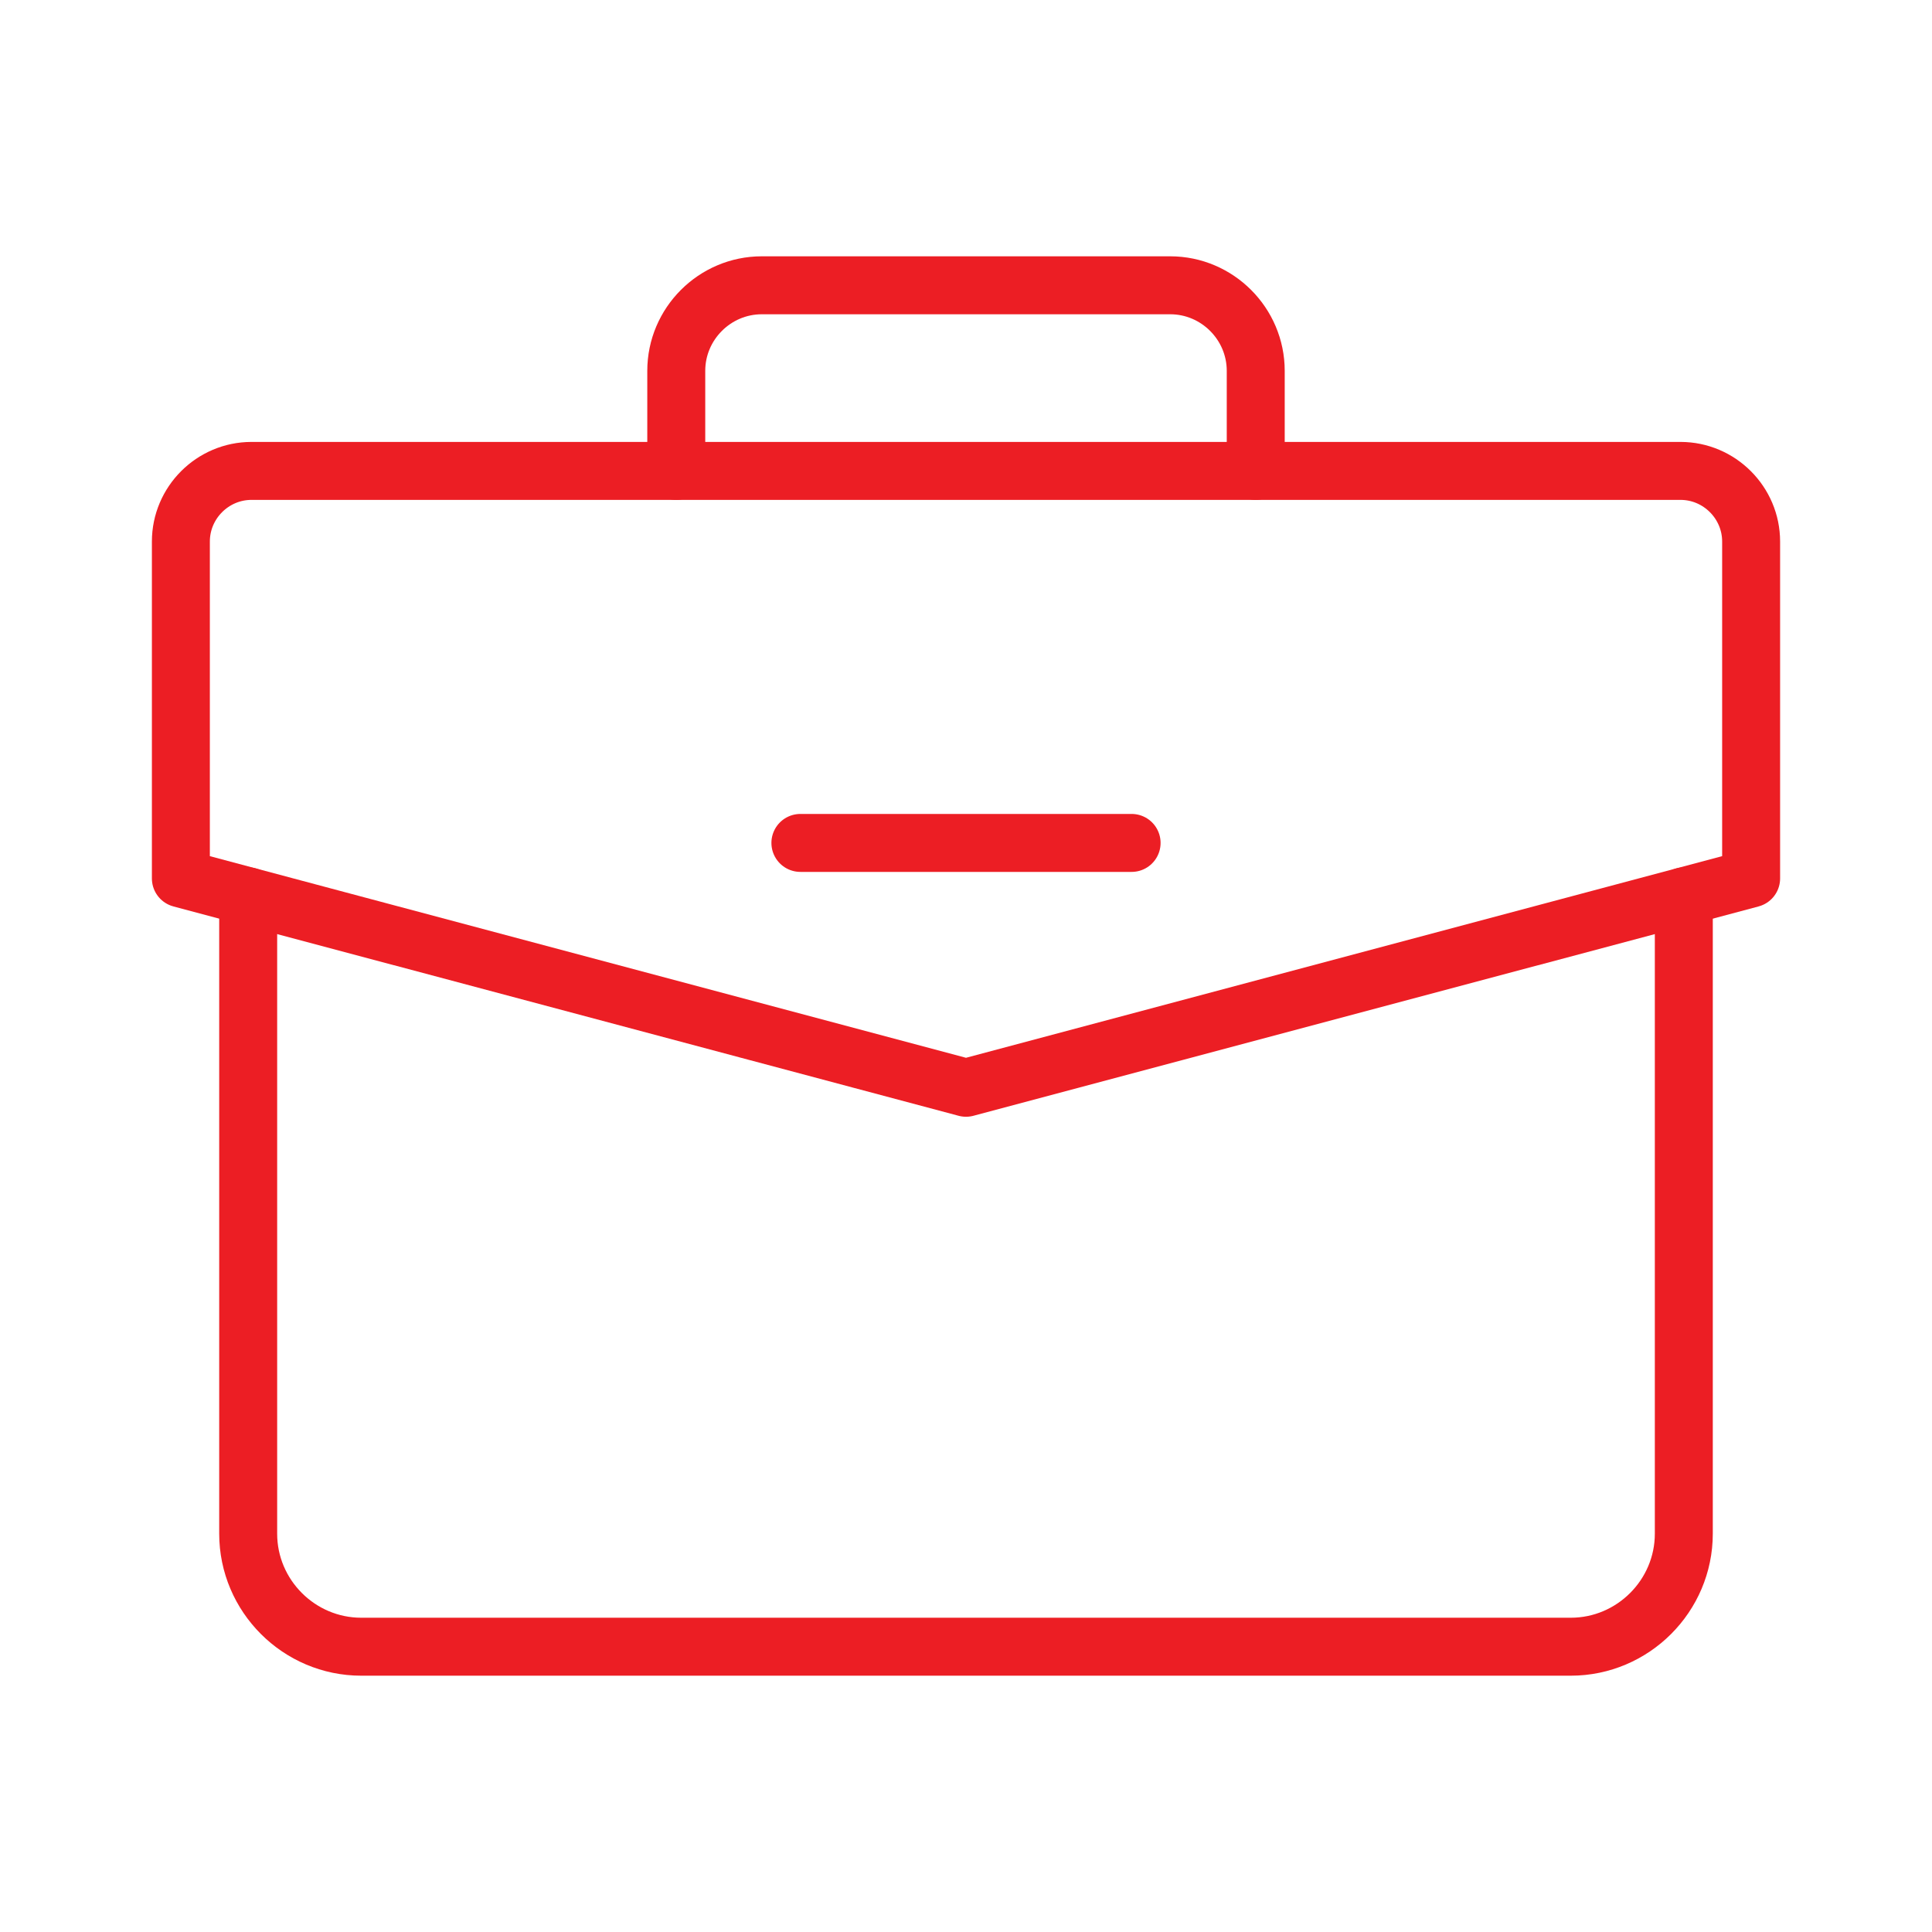
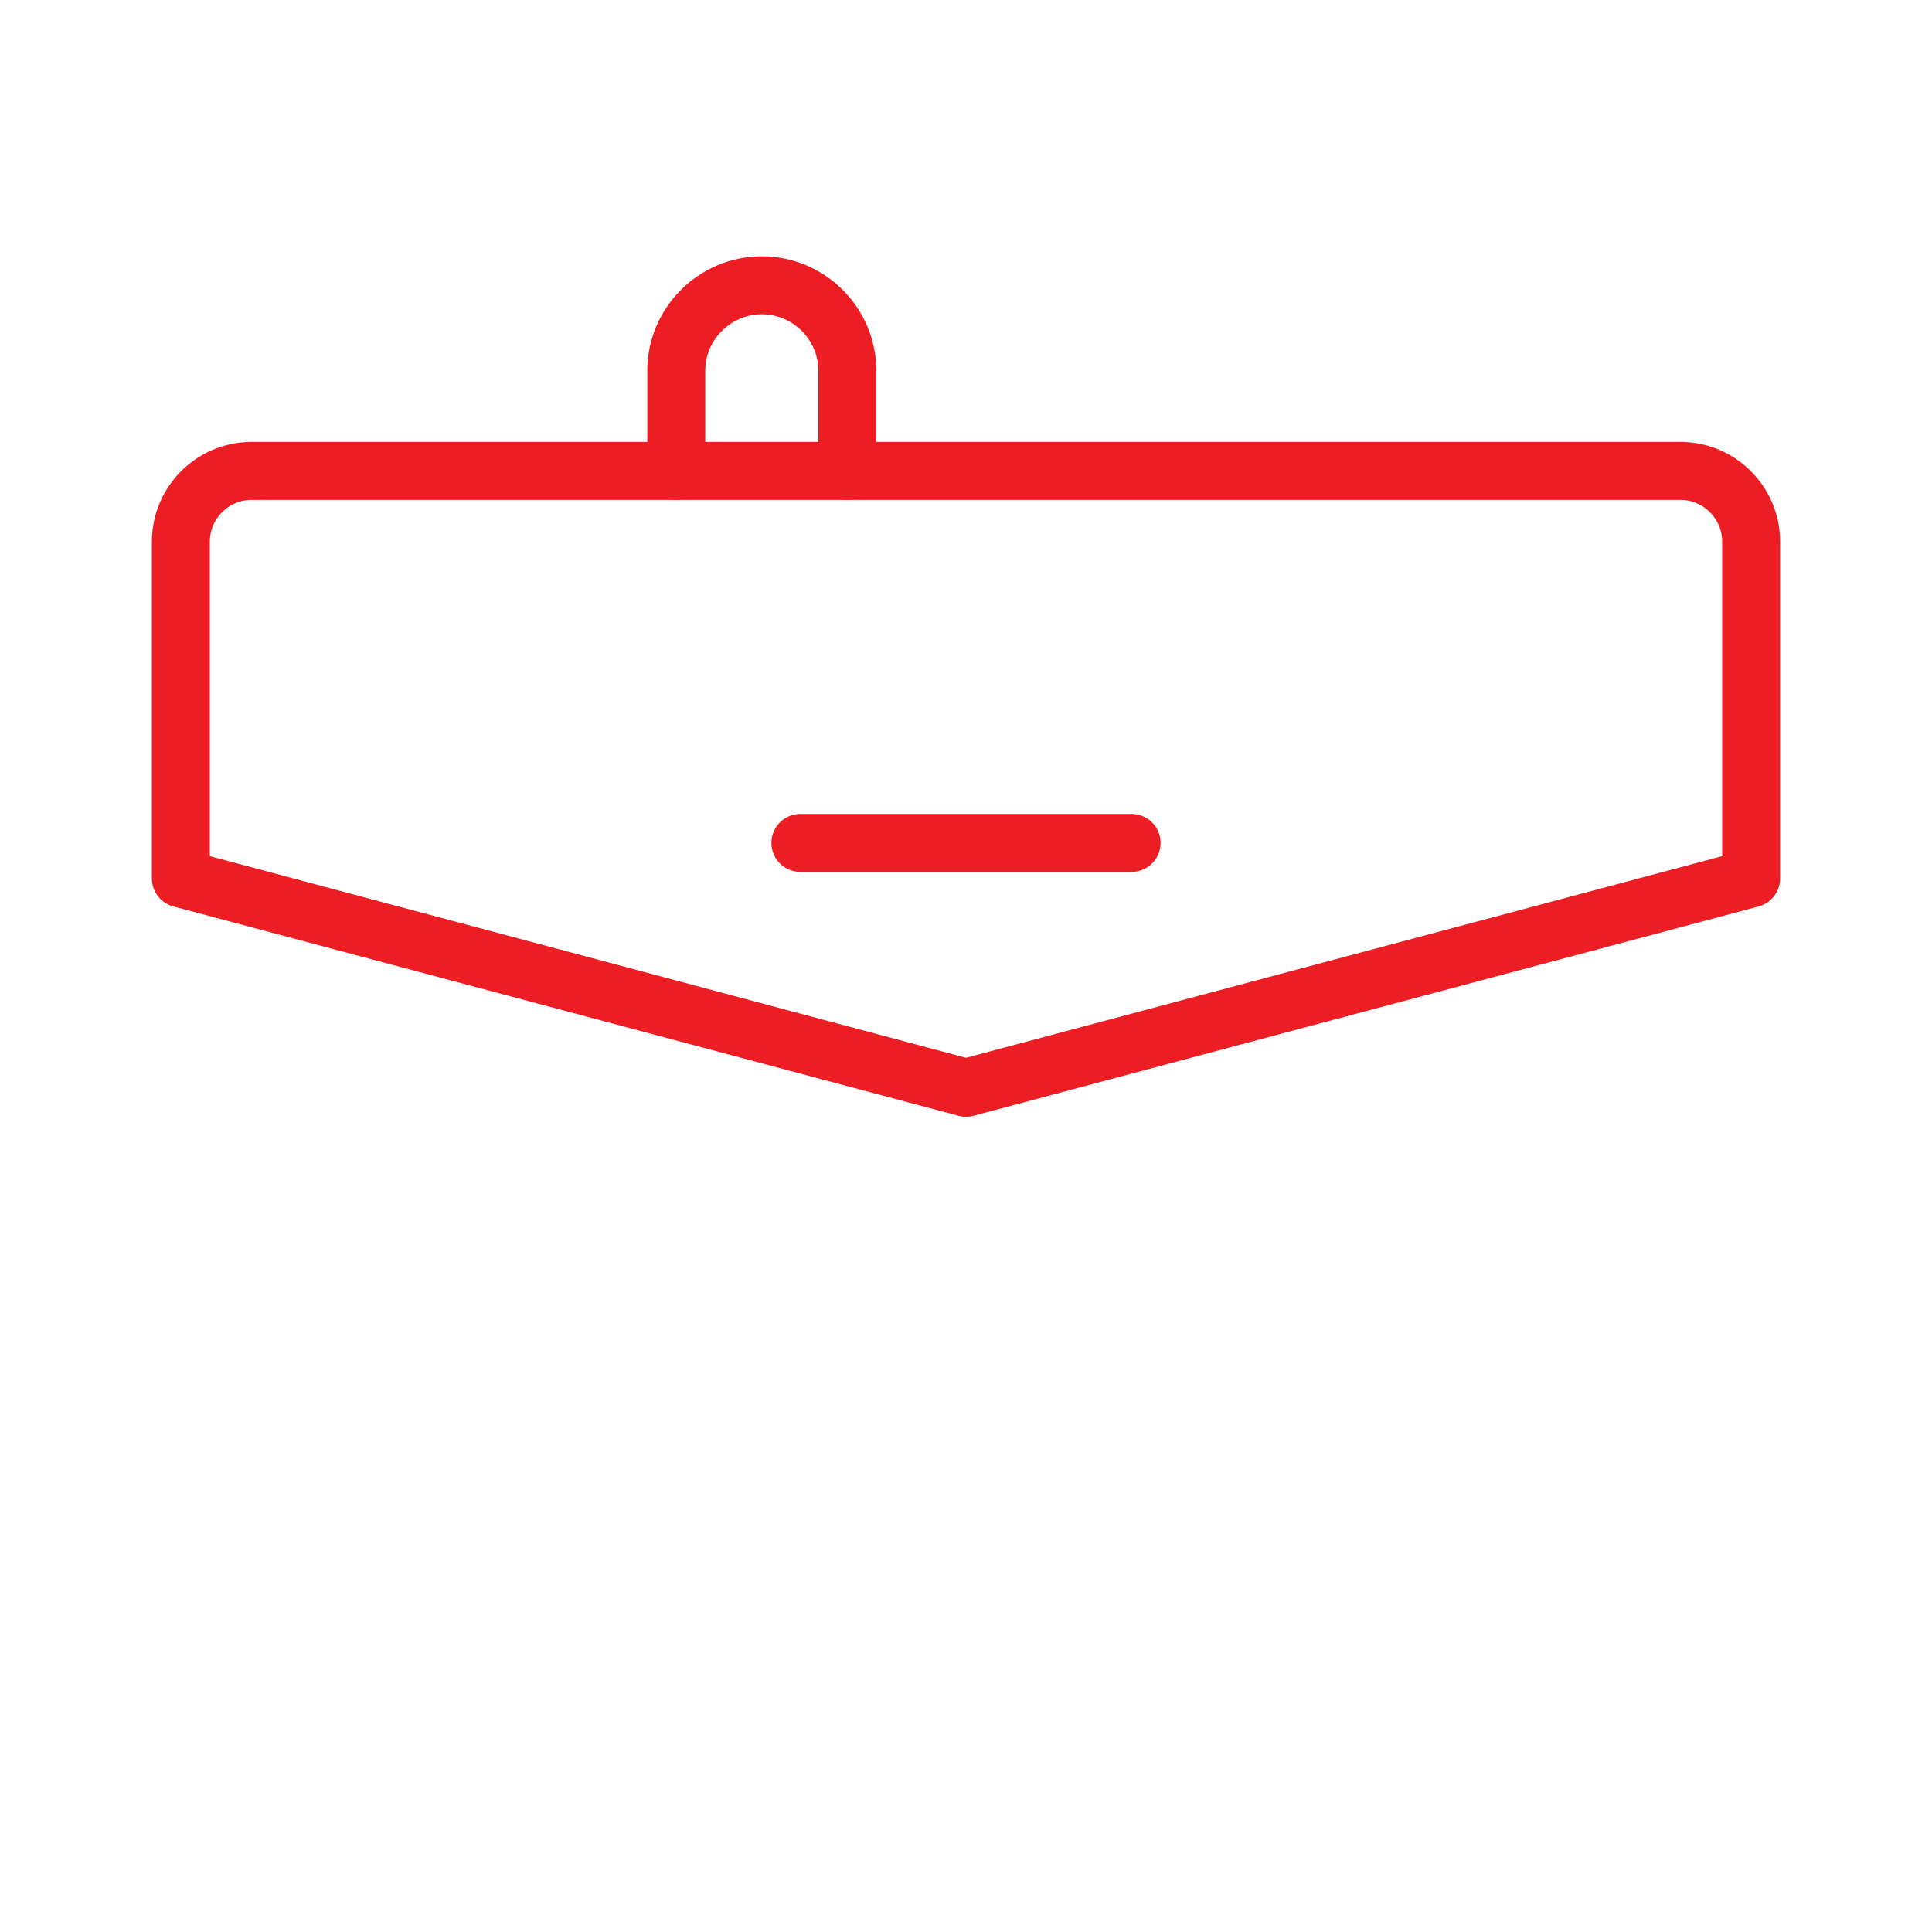
<svg xmlns="http://www.w3.org/2000/svg" xml:space="preserve" width="591px" height="591px" style="shape-rendering:geometricPrecision; text-rendering:geometricPrecision; image-rendering:optimizeQuality; fill-rule:evenodd; clip-rule:evenodd" viewBox="0 0 591 591">
  <defs>
    <style type="text/css">  .str0 {stroke:#EC1E24;stroke-width:17.73;stroke-linecap:round;stroke-linejoin:round;stroke-miterlimit:22.926} .fil0 {fill:none}  </style>
  </defs>
  <g id="Слой_x0020_1">
    <g id="_2219950034448">
      <path class="fil0 str0" d="M76.94 144.05l437.12 0c11.89,0 21.61,9.73 21.61,21.61l0 103.05 -240.17 64.04 -240.17 -64.04 0 -103.05c0,-11.89 9.72,-21.61 21.61,-21.61z" />
-       <path class="fil0 str0" d="M515.08 274.2l0 194.95c0,19.02 -15.56,34.58 -34.58,34.58l-370 0c-19.02,0 -34.58,-15.56 -34.58,-34.58l0 -194.95" />
-       <path class="fil0 str0" d="M206.87 144.05l0 -30.61c0,-14.39 11.77,-26.17 26.17,-26.17l124.92 0c14.4,0 26.17,11.78 26.17,26.17l0 30.61" />
+       <path class="fil0 str0" d="M206.87 144.05l0 -30.61c0,-14.39 11.77,-26.17 26.17,-26.17c14.4,0 26.17,11.78 26.17,26.17l0 30.61" />
    </g>
    <line class="fil0 str0" x1="244.84" y1="257.85" x2="346.16" y2="257.85" />
  </g>
</svg>